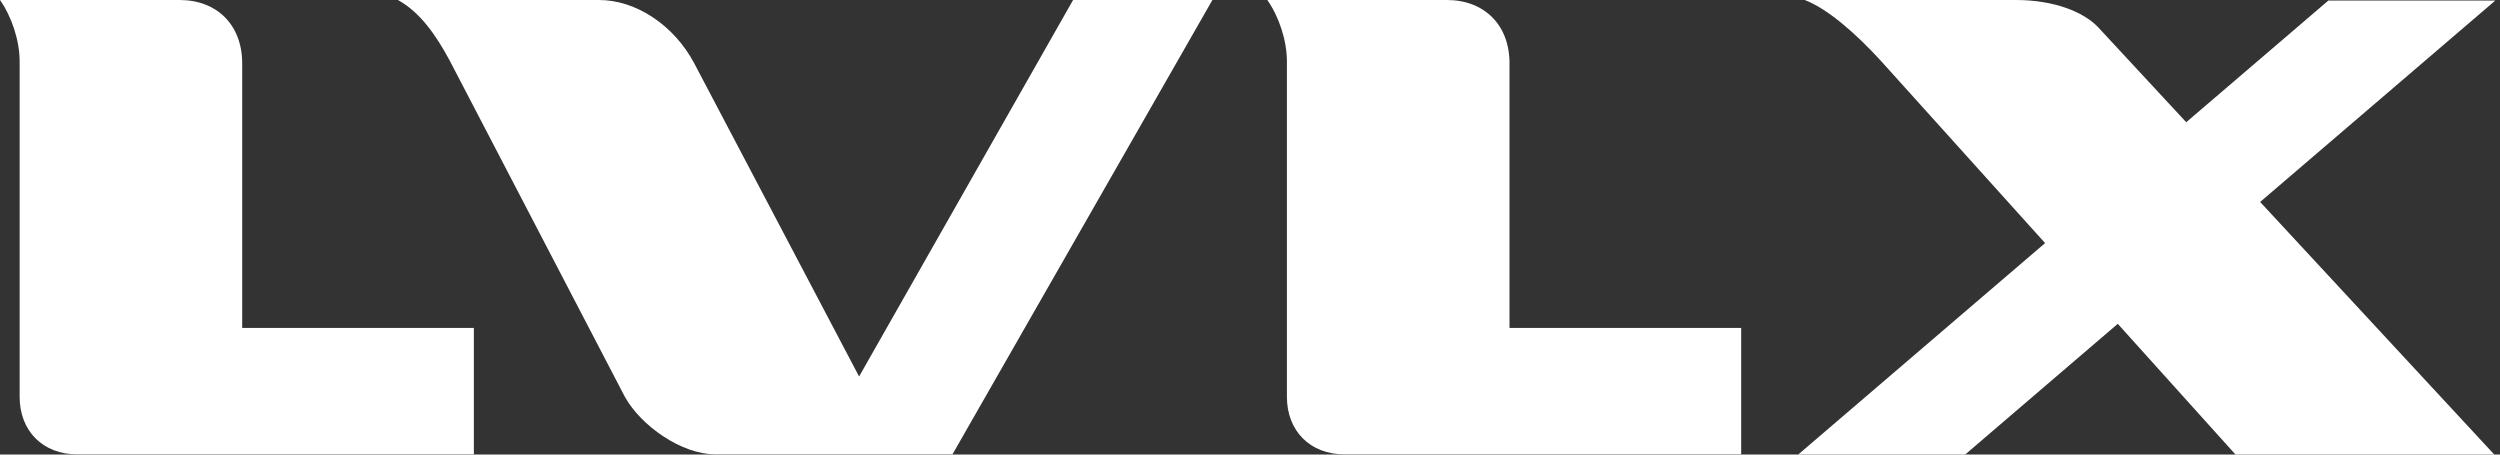
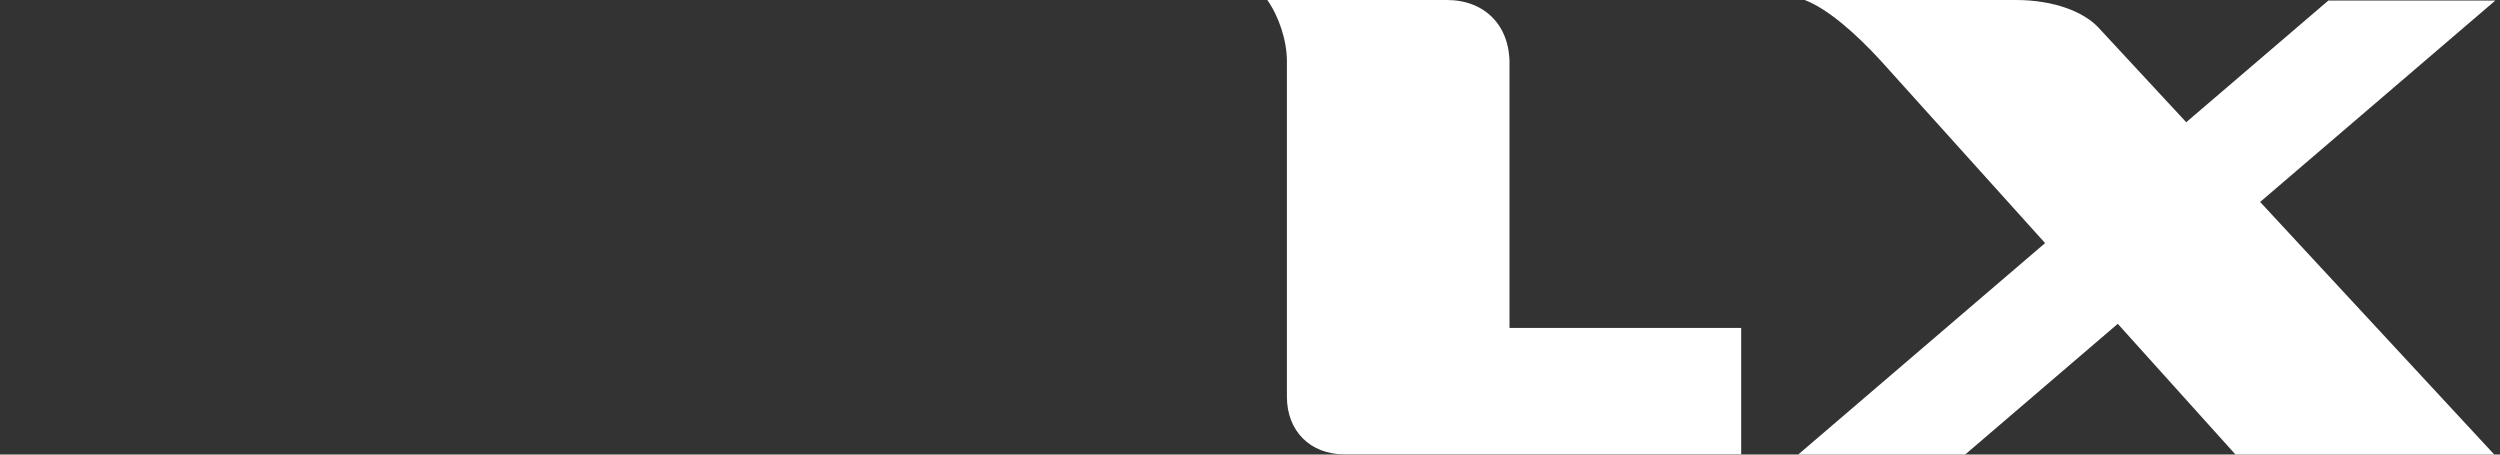
<svg xmlns="http://www.w3.org/2000/svg" width="55" height="10" viewBox="0 0 55 10" fill="none">
  <rect x="0" y="0" width="55" height="10" fill="#333333" stroke="none" />
  <path d="M49.181 10L46.591 7.124L43.233 10H39.56L44.992 5.348L41.389 1.349C40.822 0.729 40.202 0.189 39.703 0H44.346C45.182 0 45.83 0.257 46.154 0.594L48.097 2.689L51.225 0.011H54.898L49.723 4.443L54.874 10L49.181 10Z" fill="white" />
  <path d="M27.881 3.65779e-06C28.137 0.364 28.312 0.89 28.312 1.349L28.312 8.728C28.312 9.484 28.825 9.996 29.58 9.996H38.306V7.215H33.209V1.389C33.209 0.553 32.657 3.65779e-06 31.833 3.65779e-06H27.881Z" fill="white" />
-   <path d="M0 0C0.256 0.364 0.432 0.891 0.432 1.349L0.432 8.728C0.432 9.484 0.945 9.996 1.699 9.996H10.425V7.215H5.328V1.39C5.328 0.553 4.776 0 3.952 0H0Z" fill="white" />
-   <path d="M9.902 1.349C9.592 0.769 9.242 0.27 8.755 3.65779e-06H13.181C13.99 3.65779e-06 14.826 0.553 15.271 1.389L18.9 8.283L23.608 3.65779e-06H26.673L20.954 9.996H15.743C14.987 9.996 14.098 9.362 13.746 8.728L9.902 1.349Z" fill="white" />
</svg>